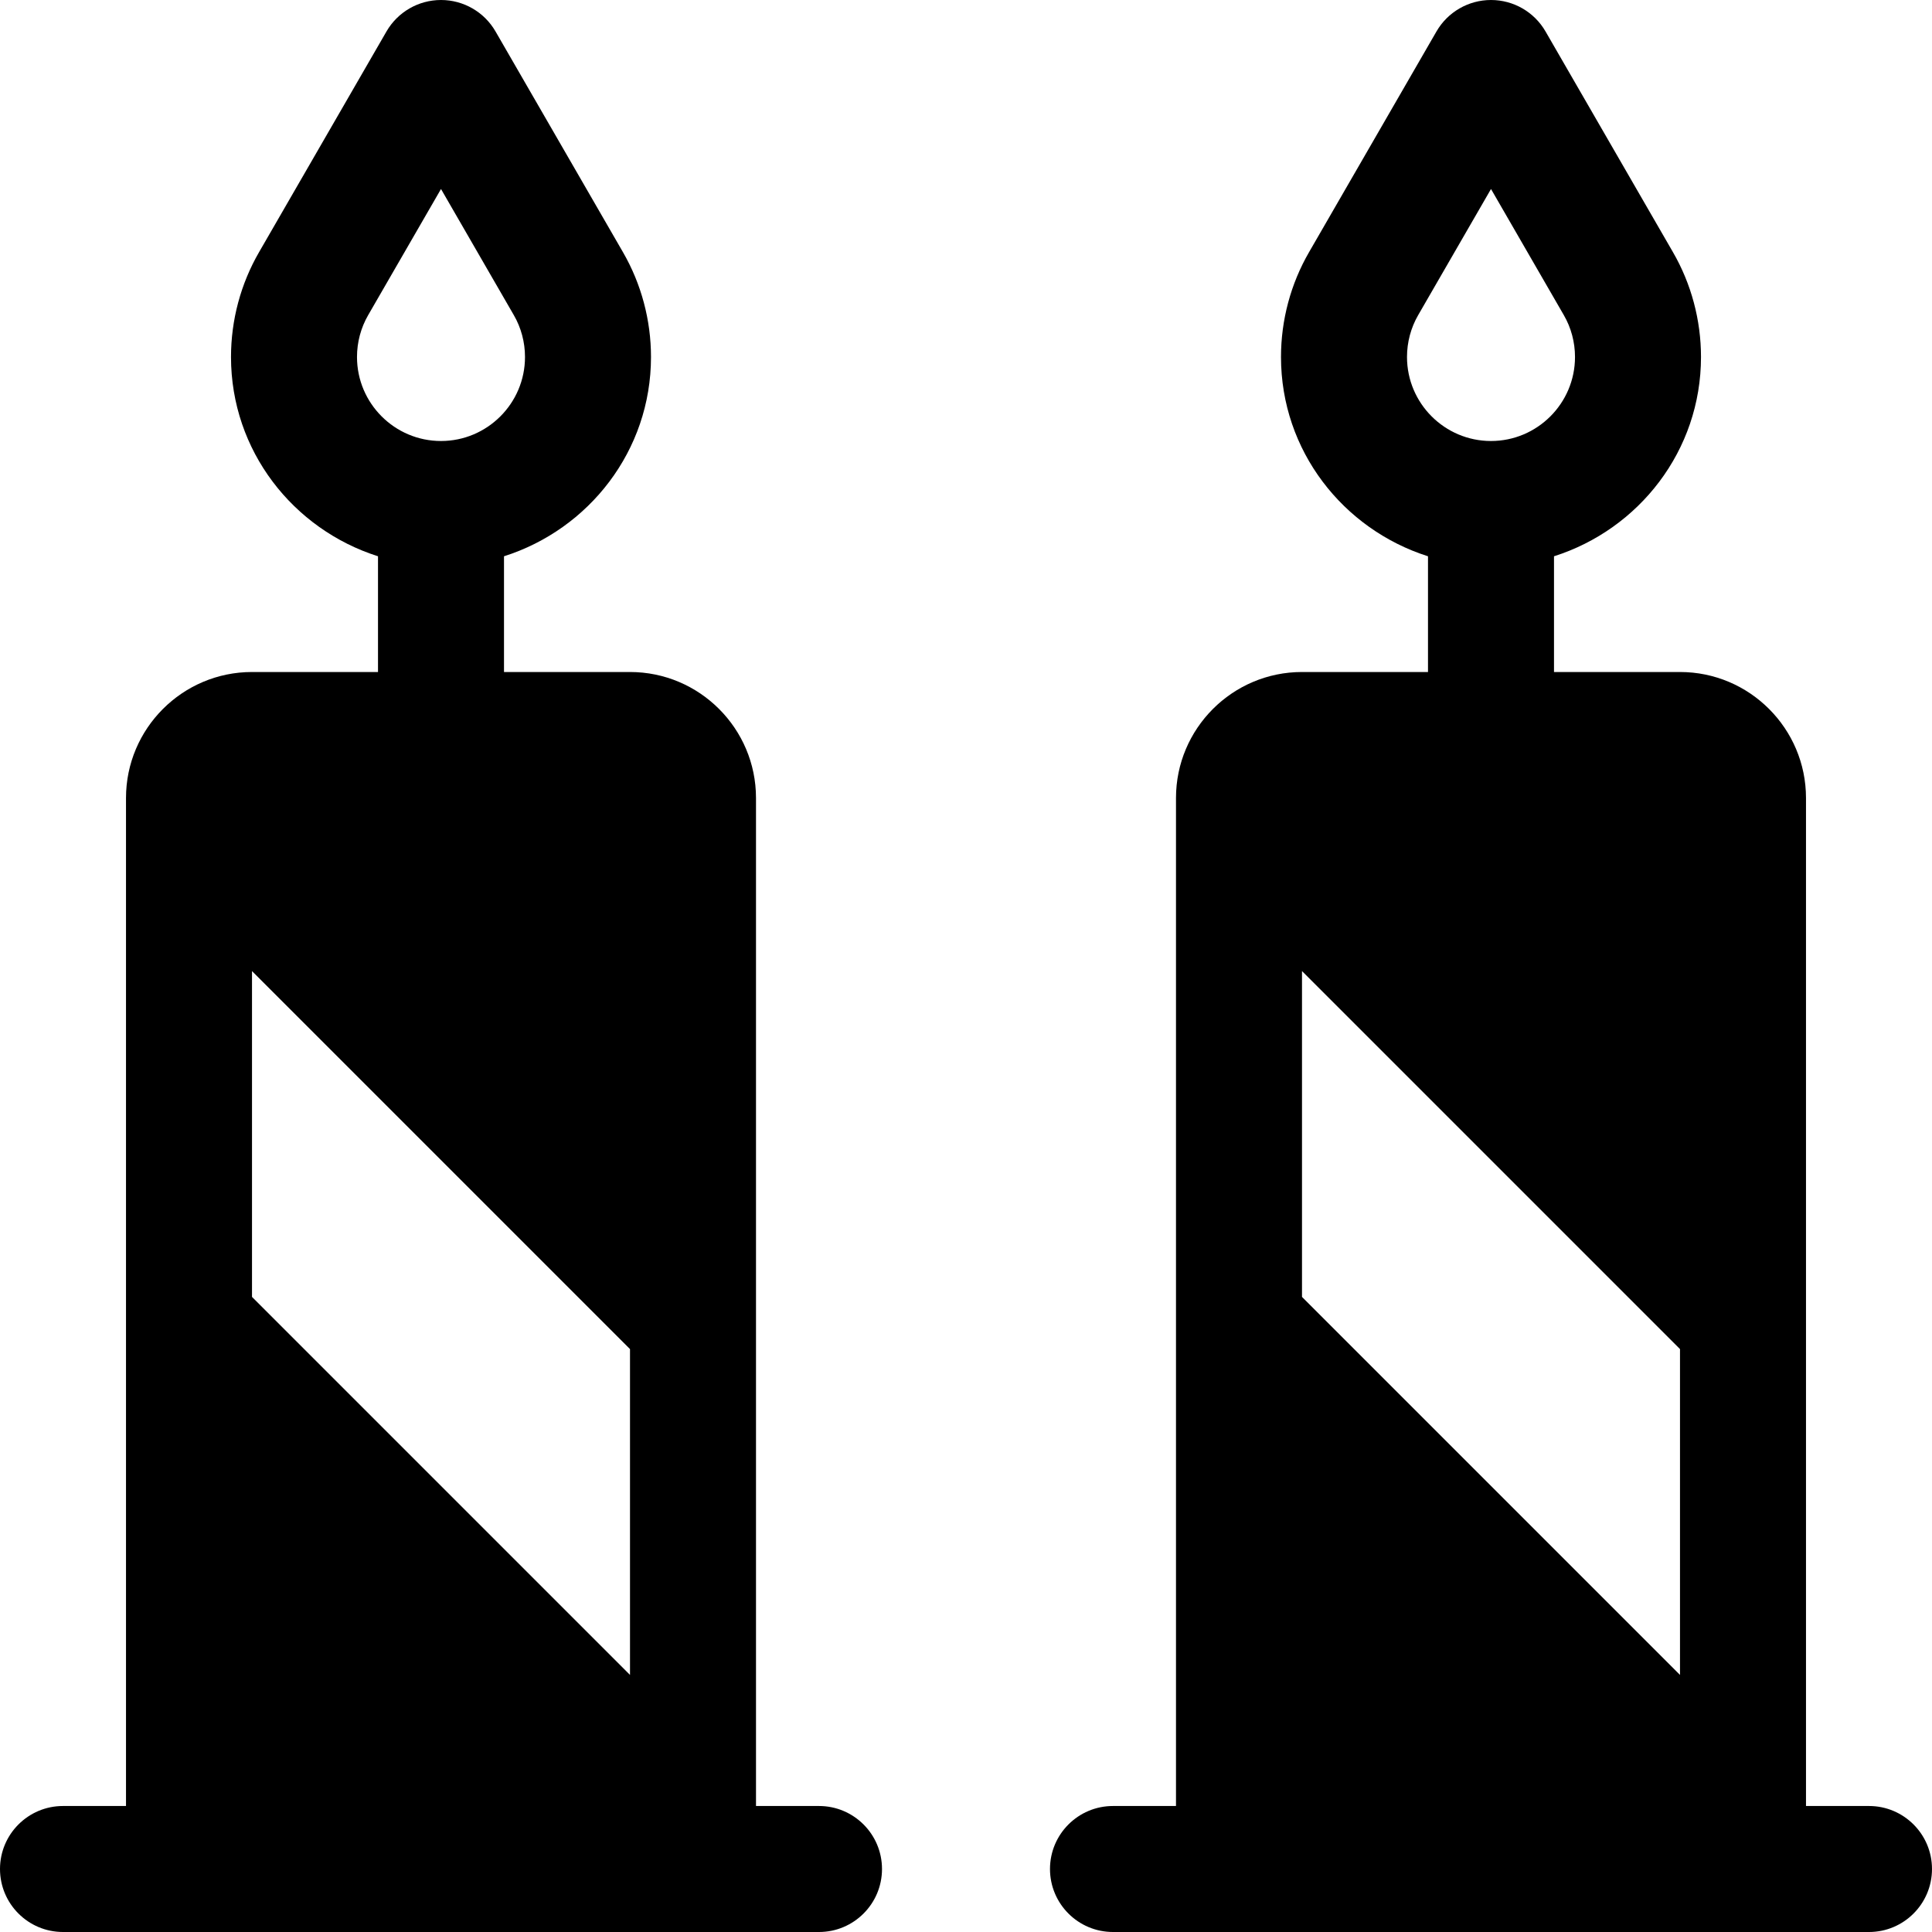
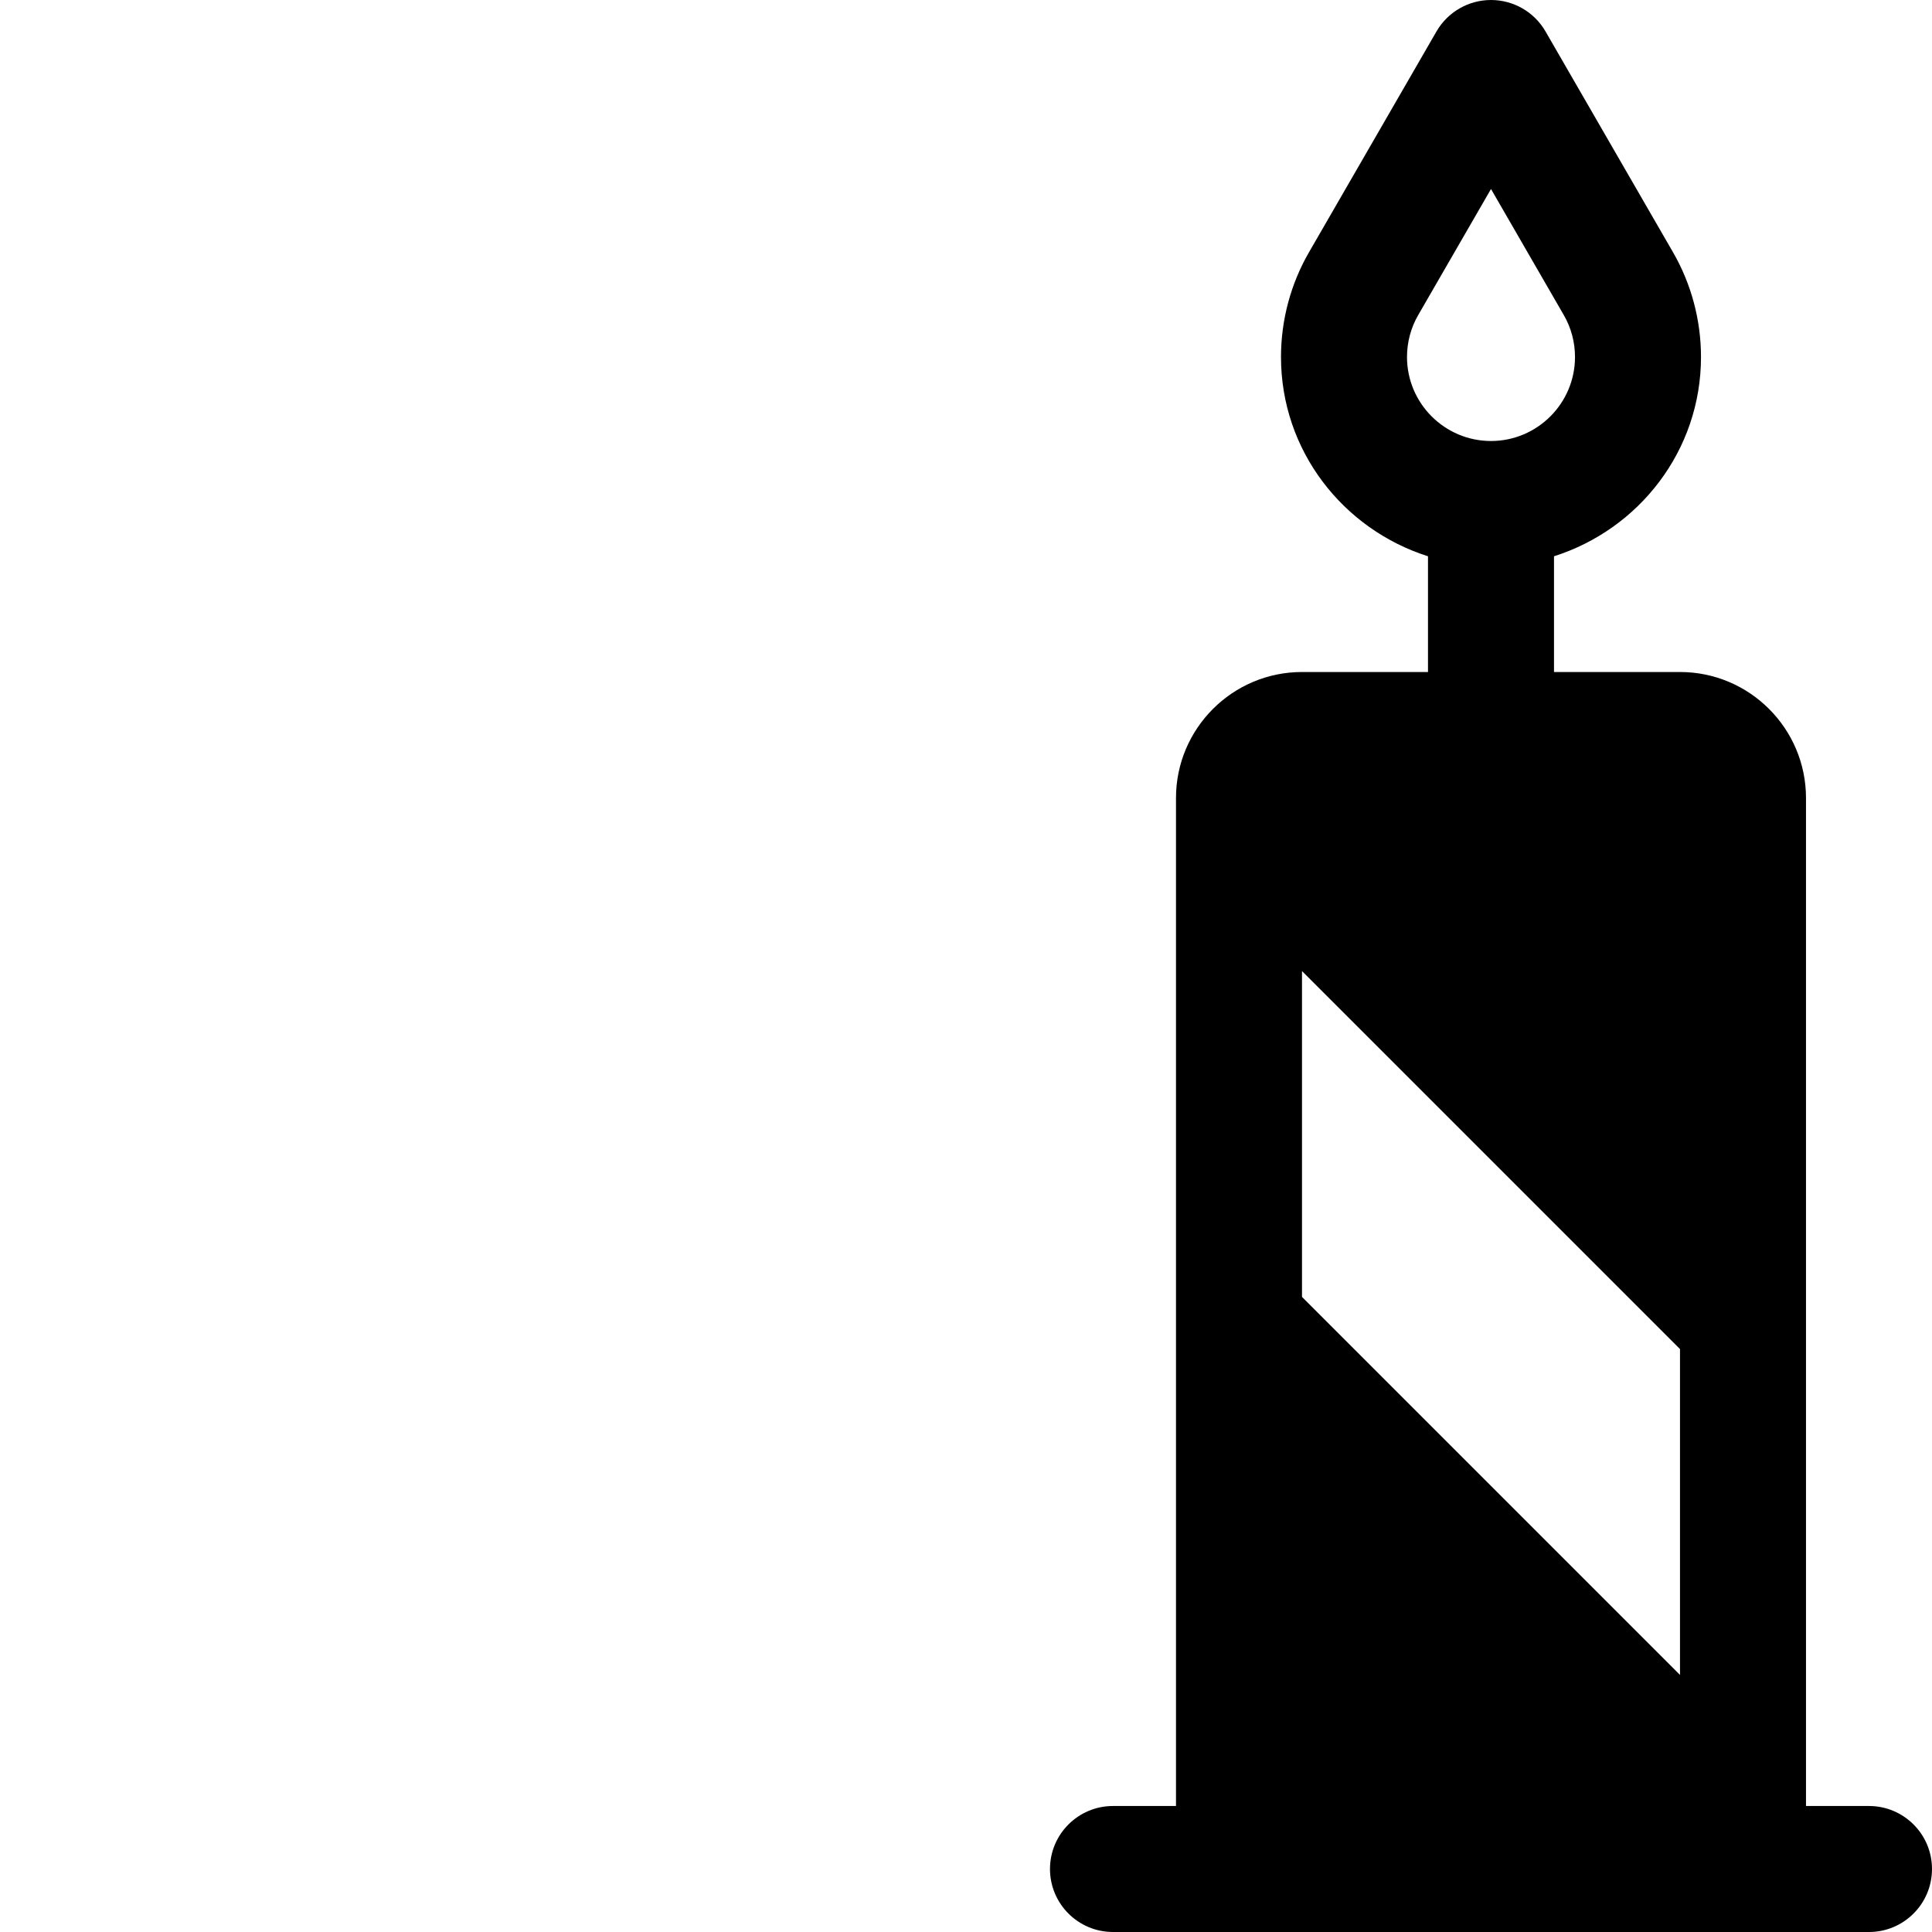
<svg xmlns="http://www.w3.org/2000/svg" fill="#000000" height="800px" width="800px" version="1.1" id="Layer_1" viewBox="0 0 512 512" xml:space="preserve">
  <g>
    <g>
-       <path d="M217.043,478.609h-16.696v-267.13c0-18.413-14.978-33.391-33.391-33.391h-33.391v-30.668    c22.497-7.142,38.956-27.981,38.956-52.811c0-9.777-2.576-19.391-7.435-27.794L131.326,8.348C128.348,3.179,122.837,0,116.87,0    s-11.478,3.184-14.456,8.348L68.663,66.805c-4.87,8.407-7.445,18.021-7.445,27.804c0,24.83,16.46,45.668,38.957,52.811v30.668    H66.783c-18.413,0-33.391,14.978-33.391,33.391v267.13H16.696C7.479,478.609,0,486.082,0,495.304C0,504.527,7.479,512,16.696,512    c7.955,0,192.391,0,200.348,0c9.217,0,16.696-7.473,16.696-16.696C233.739,486.082,226.261,478.609,217.043,478.609z     M94.609,94.609c0-3.913,1.022-7.745,2.956-11.093l19.305-33.429l19.305,33.435c1.934,3.337,2.956,7.174,2.956,11.087    c0,12.277-9.99,22.261-22.261,22.261S94.609,106.886,94.609,94.609z M166.957,443.87L66.783,343.696v-86.348l100.174,100.174    V443.87z" />
-     </g>
+       </g>
  </g>
  <g>
    <g>
      <path d="M495.304,478.609h-16.696v-267.13c0-18.413-14.978-33.391-33.391-33.391h-33.391v-30.668    c22.497-7.142,38.956-27.981,38.956-52.811c0-9.777-2.576-19.391-7.435-27.794L409.587,8.348C406.609,3.179,401.097,0,395.13,0    s-11.479,3.184-14.456,8.348l-33.75,58.457c-4.871,8.407-7.446,18.021-7.446,27.804c0,24.83,16.46,45.668,38.956,52.811v30.668    h-33.391c-18.413,0-33.391,14.978-33.391,33.391v267.13h-16.696c-9.217,0-16.696,7.473-16.696,16.696    c0,9.223,7.479,16.696,16.696,16.696c7.955,0,192.391,0,200.348,0c9.217,0,16.696-7.473,16.696-16.696    C512,486.082,504.521,478.609,495.304,478.609z M372.87,94.609c0-3.913,1.022-7.745,2.956-11.093l19.305-33.429l19.305,33.435    c1.934,3.337,2.956,7.174,2.956,11.087c0,12.277-9.99,22.261-22.261,22.261S372.87,106.886,372.87,94.609z M445.217,443.87    L345.043,343.696v-86.348l100.174,100.174V443.87z" />
    </g>
  </g>
</svg>